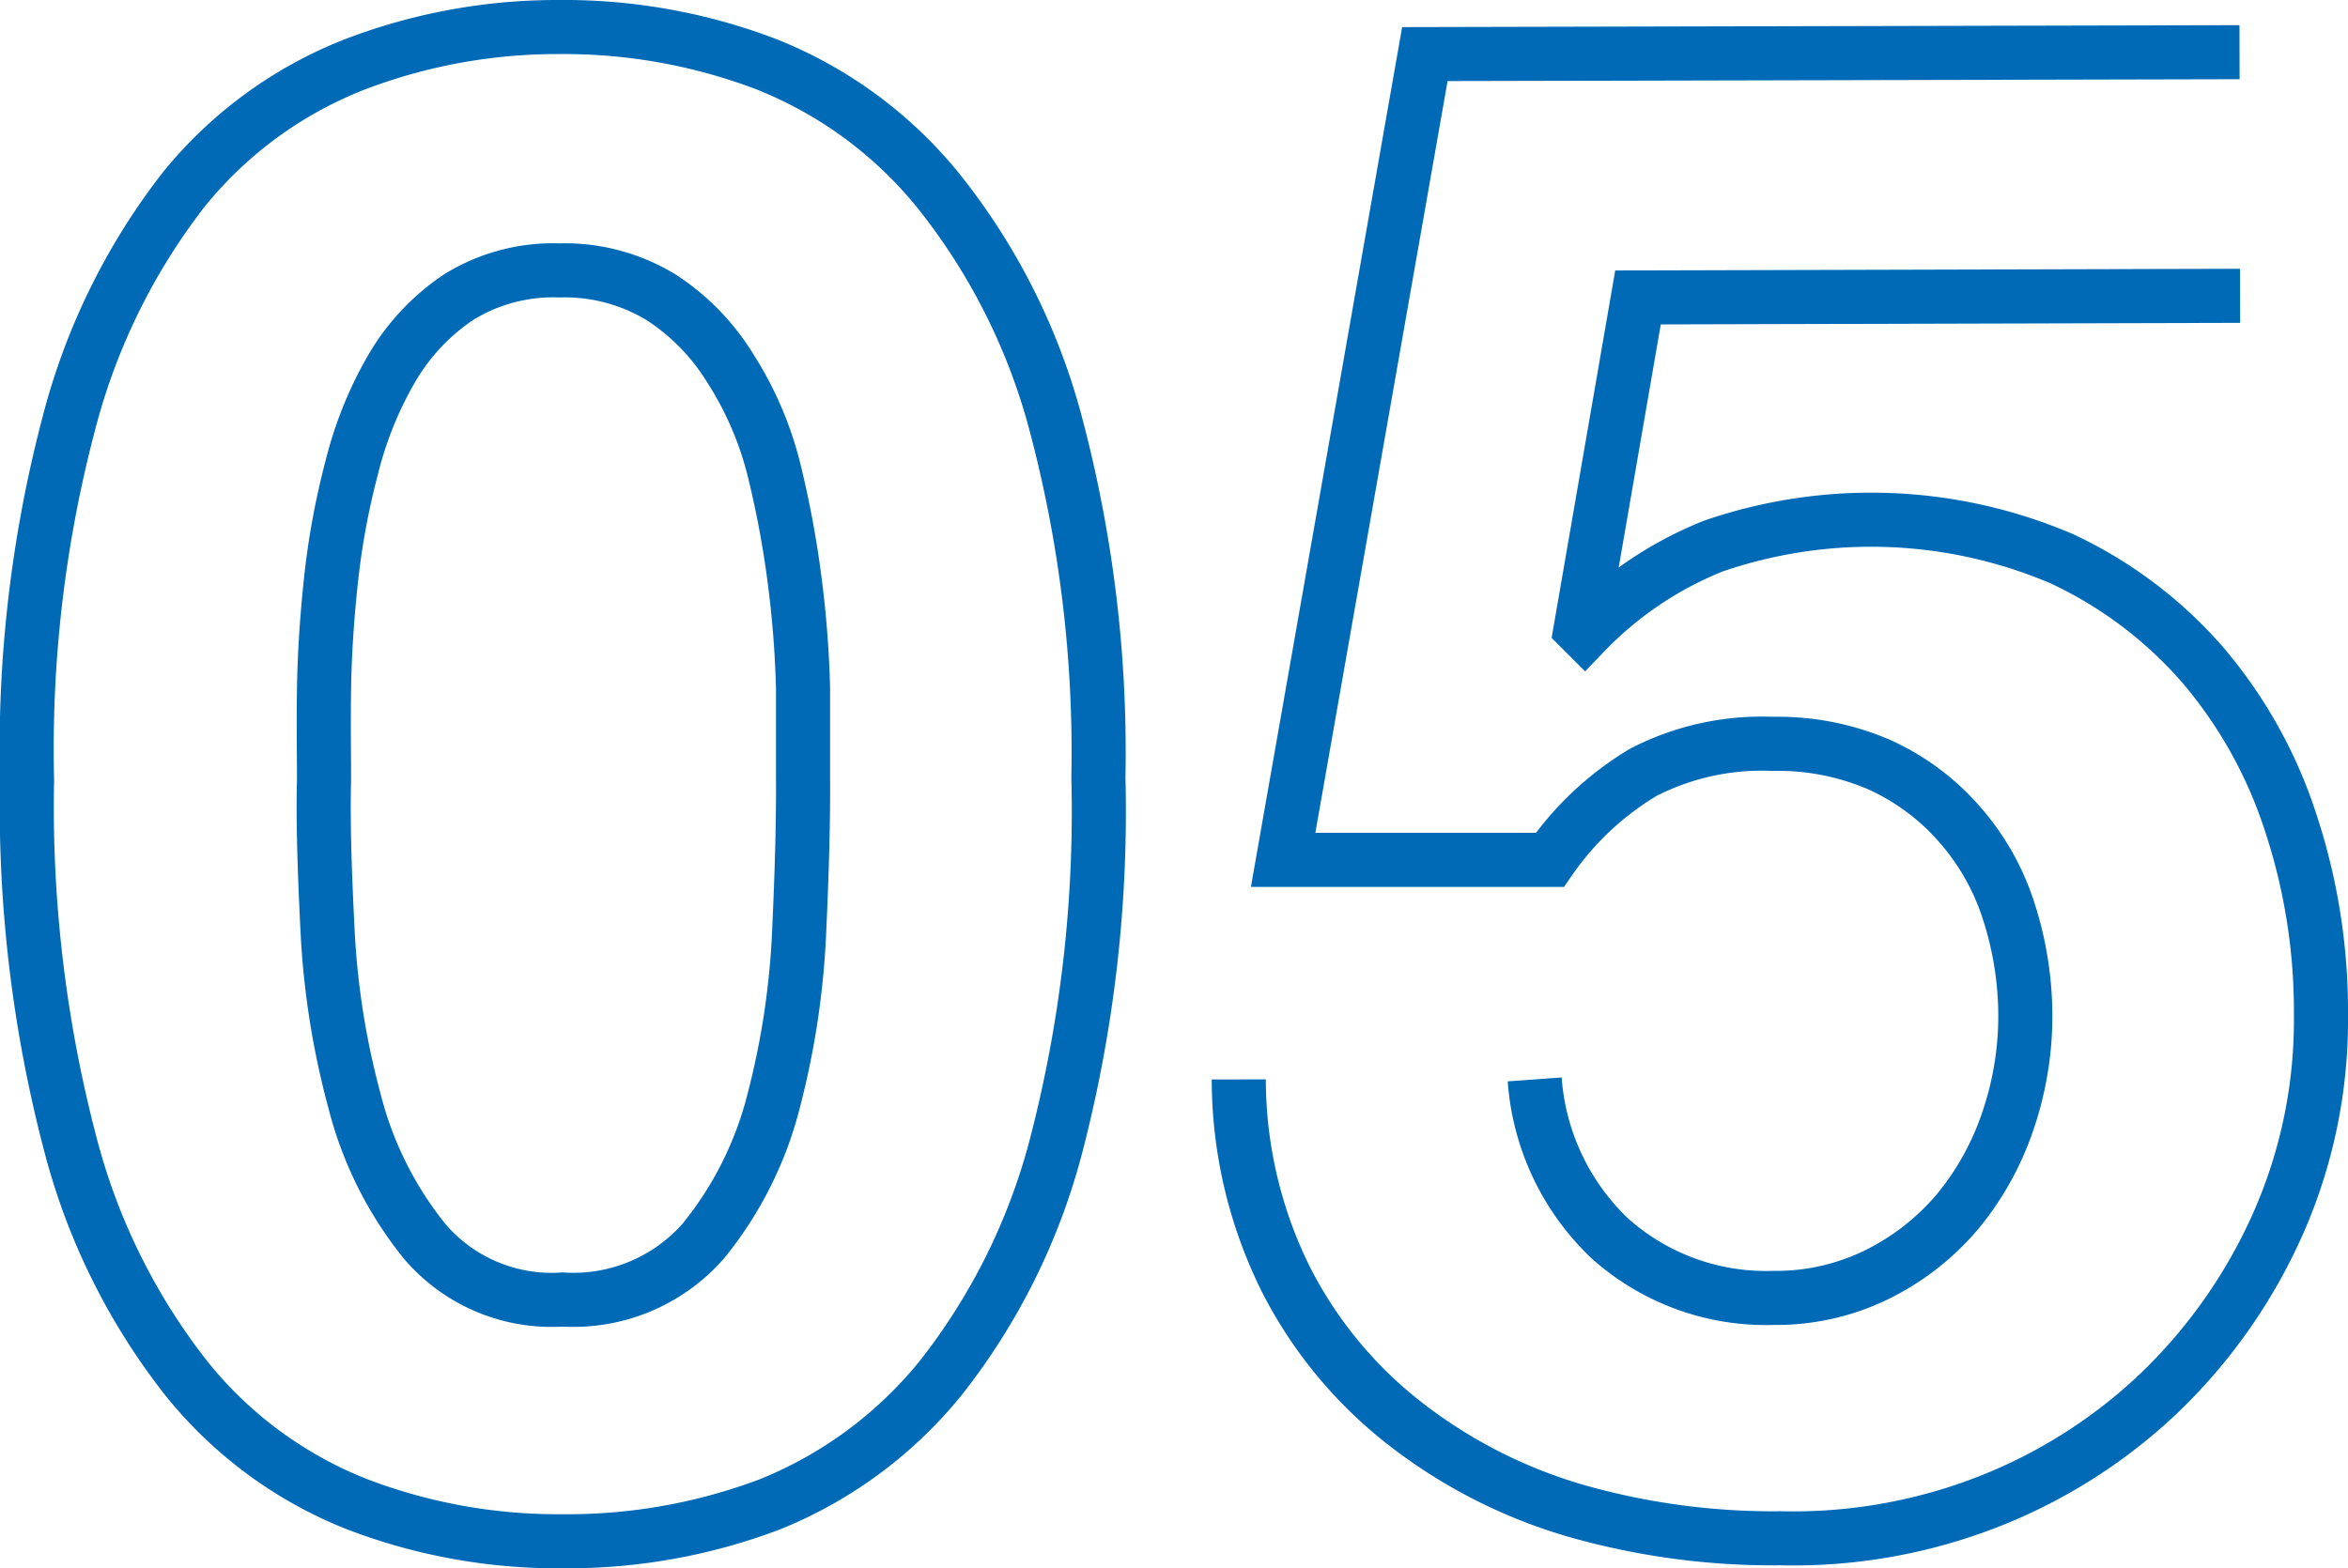
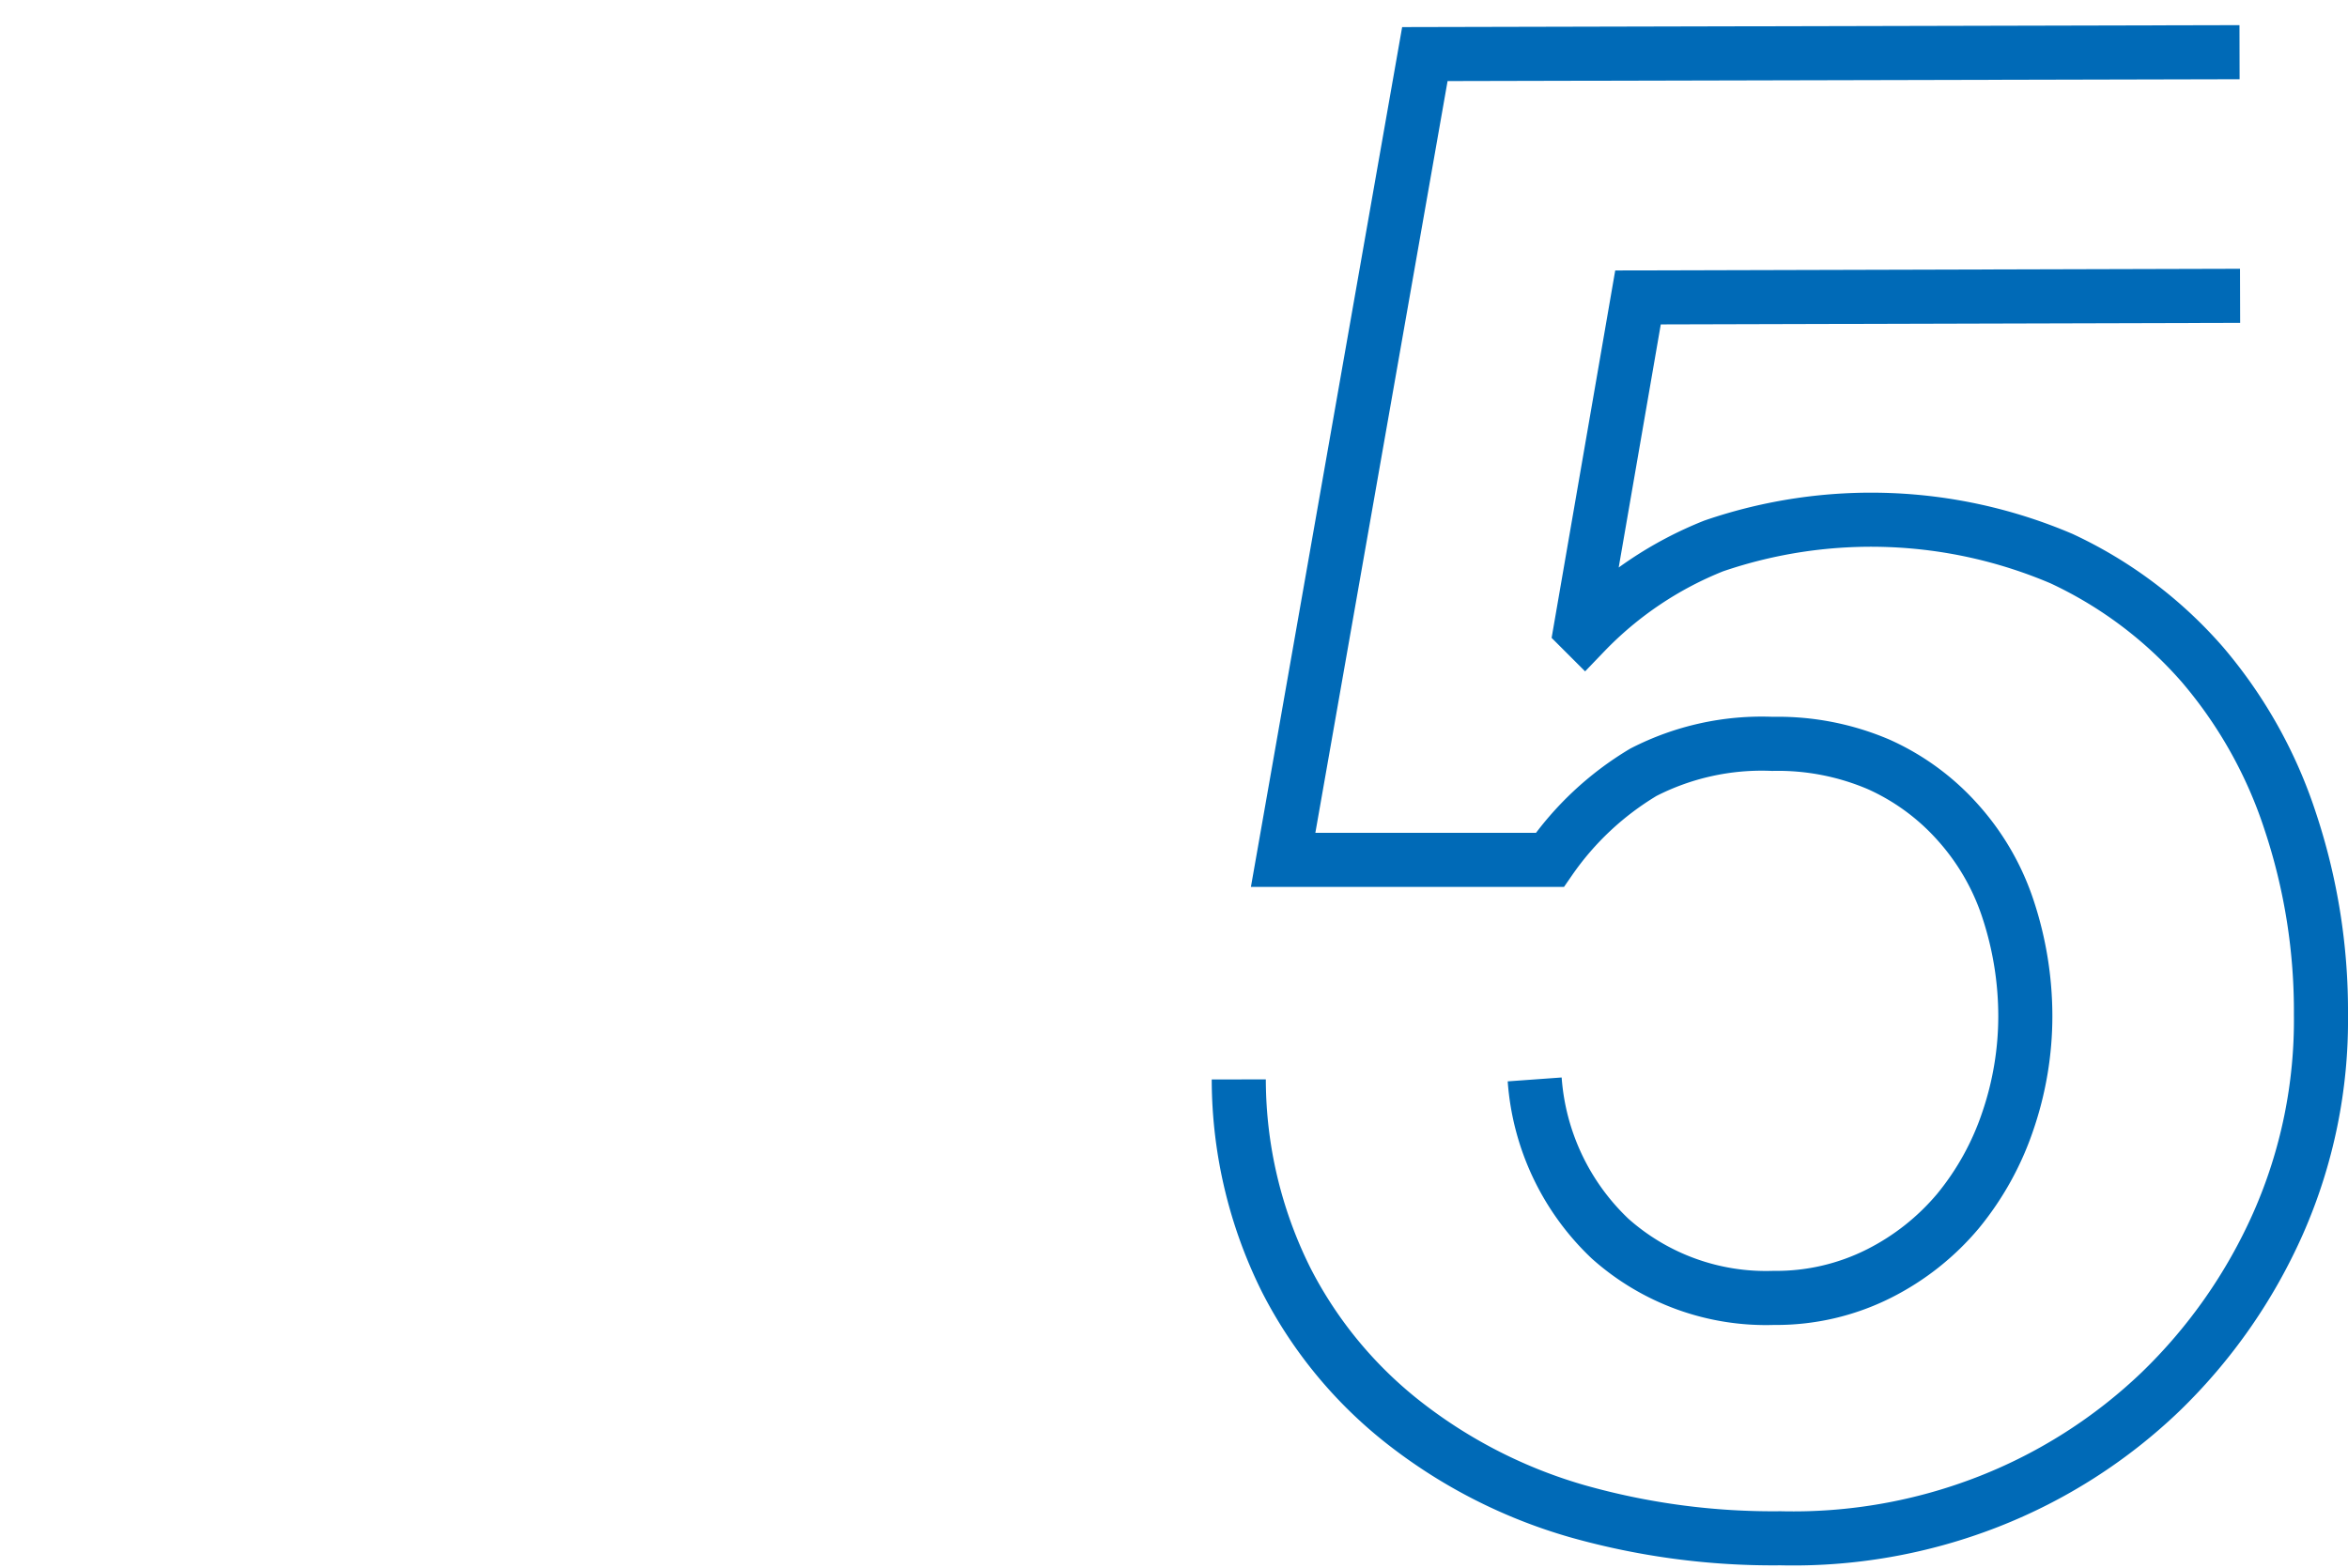
<svg xmlns="http://www.w3.org/2000/svg" width="86.81" height="58" viewBox="0 0 86.81 58">
  <defs>
    <style>.cls-1{fill:none;stroke:#006ab7;stroke-miterlimit:10;stroke-width:2px;}</style>
  </defs>
  <g id="レイヤー_2" data-name="レイヤー 2">
    <g id="テキスト">
-       <path class="cls-1" d="M2.55,15.64A23.77,23.77,0,0,1,6.8,7,15.32,15.32,0,0,1,13.07,2.4,20.9,20.9,0,0,1,20.65,1a21,21,0,0,1,7.67,1.37A15.58,15.58,0,0,1,34.65,7,23.36,23.36,0,0,1,39,15.55a47.32,47.32,0,0,1,1.61,13.21,49.08,49.08,0,0,1-1.54,13.52A23.42,23.42,0,0,1,34.75,51a15.67,15.67,0,0,1-6.3,4.64A21.14,21.14,0,0,1,20.79,57a20.73,20.73,0,0,1-7.59-1.37A15.27,15.27,0,0,1,6.91,51a23.57,23.57,0,0,1-4.3-8.65A49.15,49.15,0,0,1,1,28.85,47.21,47.21,0,0,1,2.55,15.64Zm9.56,18.77a29.76,29.76,0,0,0,1,6.32,13.57,13.57,0,0,0,2.6,5.19,6.17,6.17,0,0,0,5.09,2.14A6.39,6.39,0,0,0,26,45.9a13.4,13.4,0,0,0,2.61-5.21,29.84,29.84,0,0,0,.94-6.32c.1-2.18.15-4,.14-5.58,0-.93,0-2.05,0-3.35a38.43,38.43,0,0,0-.32-4.05,36.45,36.45,0,0,0-.78-4.12A12.58,12.58,0,0,0,27,13.62,8.29,8.29,0,0,0,24.45,11a6.85,6.85,0,0,0-3.77-1,6.64,6.64,0,0,0-3.74,1,8.06,8.06,0,0,0-2.46,2.63A14,14,0,0,0,13,17.31a27.88,27.88,0,0,0-.76,4.12c-.15,1.39-.24,2.74-.26,4.05s0,2.42,0,3.35C11.94,30.37,12,32.23,12.11,34.41Z" />
      <path class="cls-1" d="M82.82,10.94,60.56,11,58.44,23.25l.15.15a13.58,13.58,0,0,1,4.77-3.21,17.94,17.94,0,0,1,12.86.47,15.7,15.7,0,0,1,5.21,3.92,17.08,17.08,0,0,1,3.25,5.81,22.22,22.22,0,0,1,1.13,7.12,18.6,18.6,0,0,1-1.59,7.75,19.84,19.84,0,0,1-4.34,6.21,19.44,19.44,0,0,1-6.35,4.06,19.81,19.81,0,0,1-7.7,1.36,26.56,26.56,0,0,1-7.51-1A18.82,18.82,0,0,1,52,52.69a15.89,15.89,0,0,1-4.44-5.34,16.65,16.65,0,0,1-1.76-7.43m10.94,0a9,9,0,0,0,2.79,5.89A8.66,8.66,0,0,0,65.58,48a8.44,8.44,0,0,0,3.89-.9,9.23,9.23,0,0,0,2.92-2.31,10.52,10.52,0,0,0,1.84-3.32,12,12,0,0,0,.65-3.89,12.64,12.64,0,0,0-.63-3.93,9,9,0,0,0-1.86-3.23,8.66,8.66,0,0,0-2.93-2.15,9.47,9.47,0,0,0-3.93-.76,9.58,9.58,0,0,0-4.77,1.05A11.17,11.17,0,0,0,57.3,31.8l-9.86,0L52.68,2,82.8,1.93" />
    </g>
  </g>
</svg>